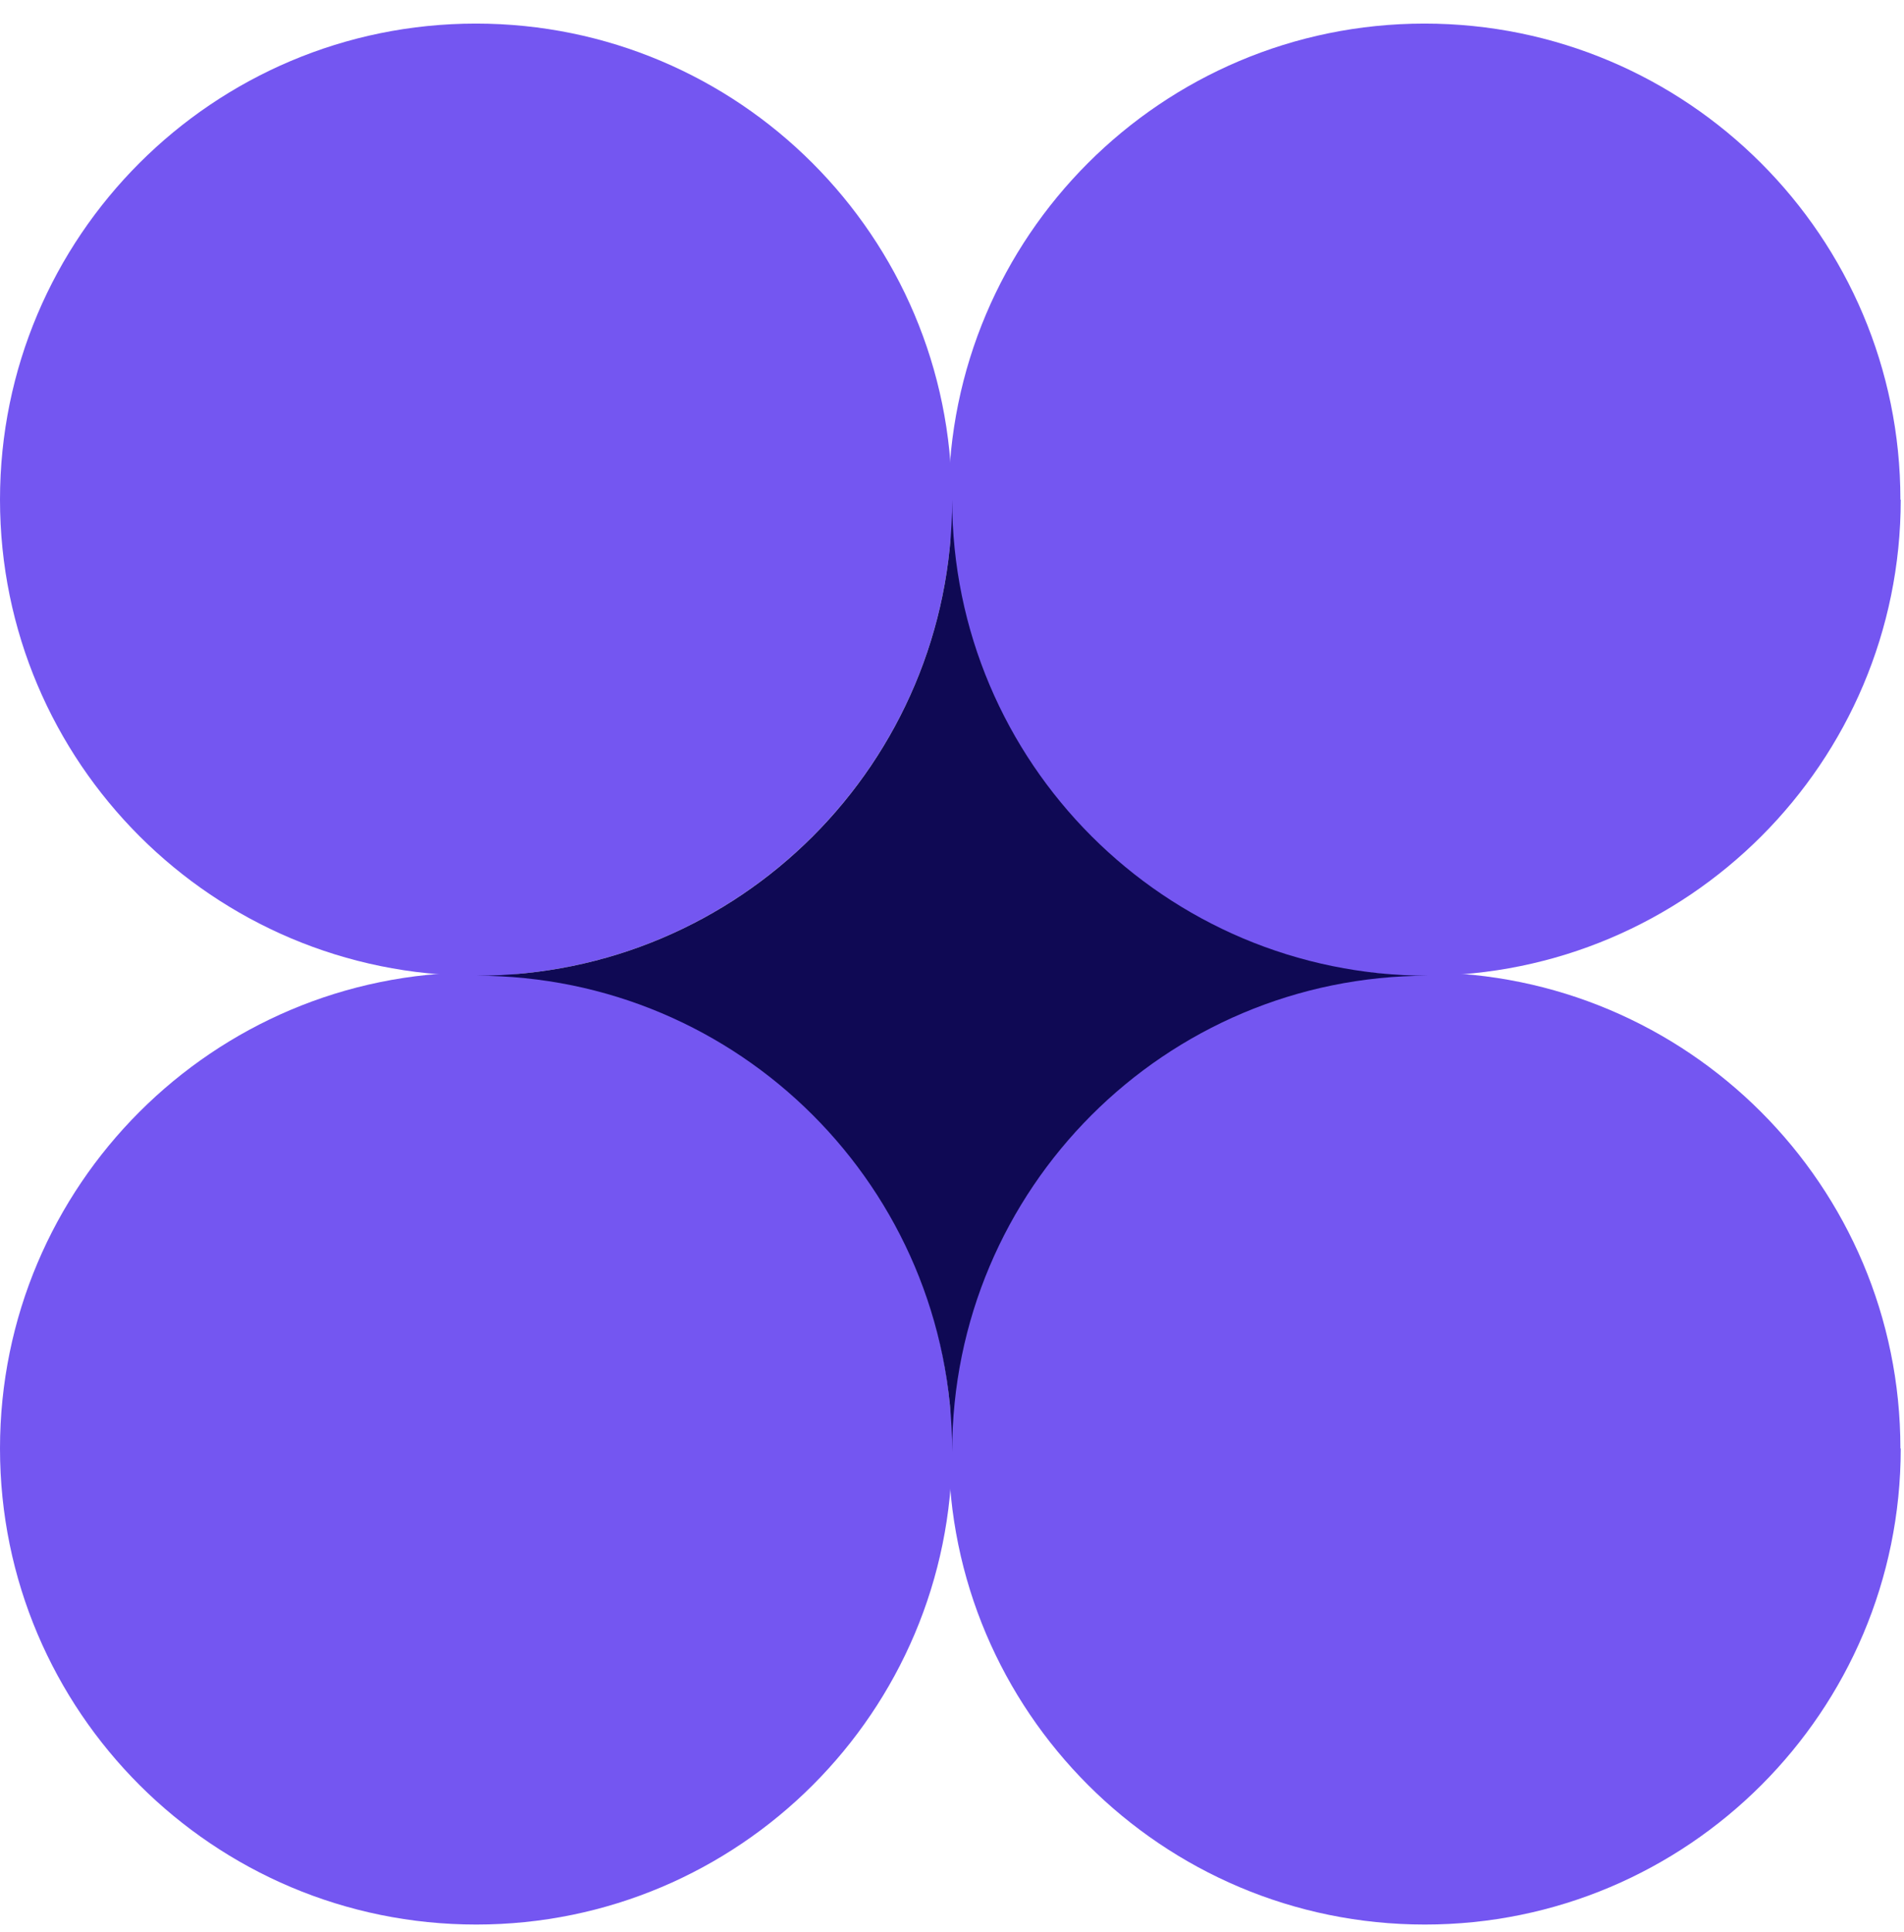
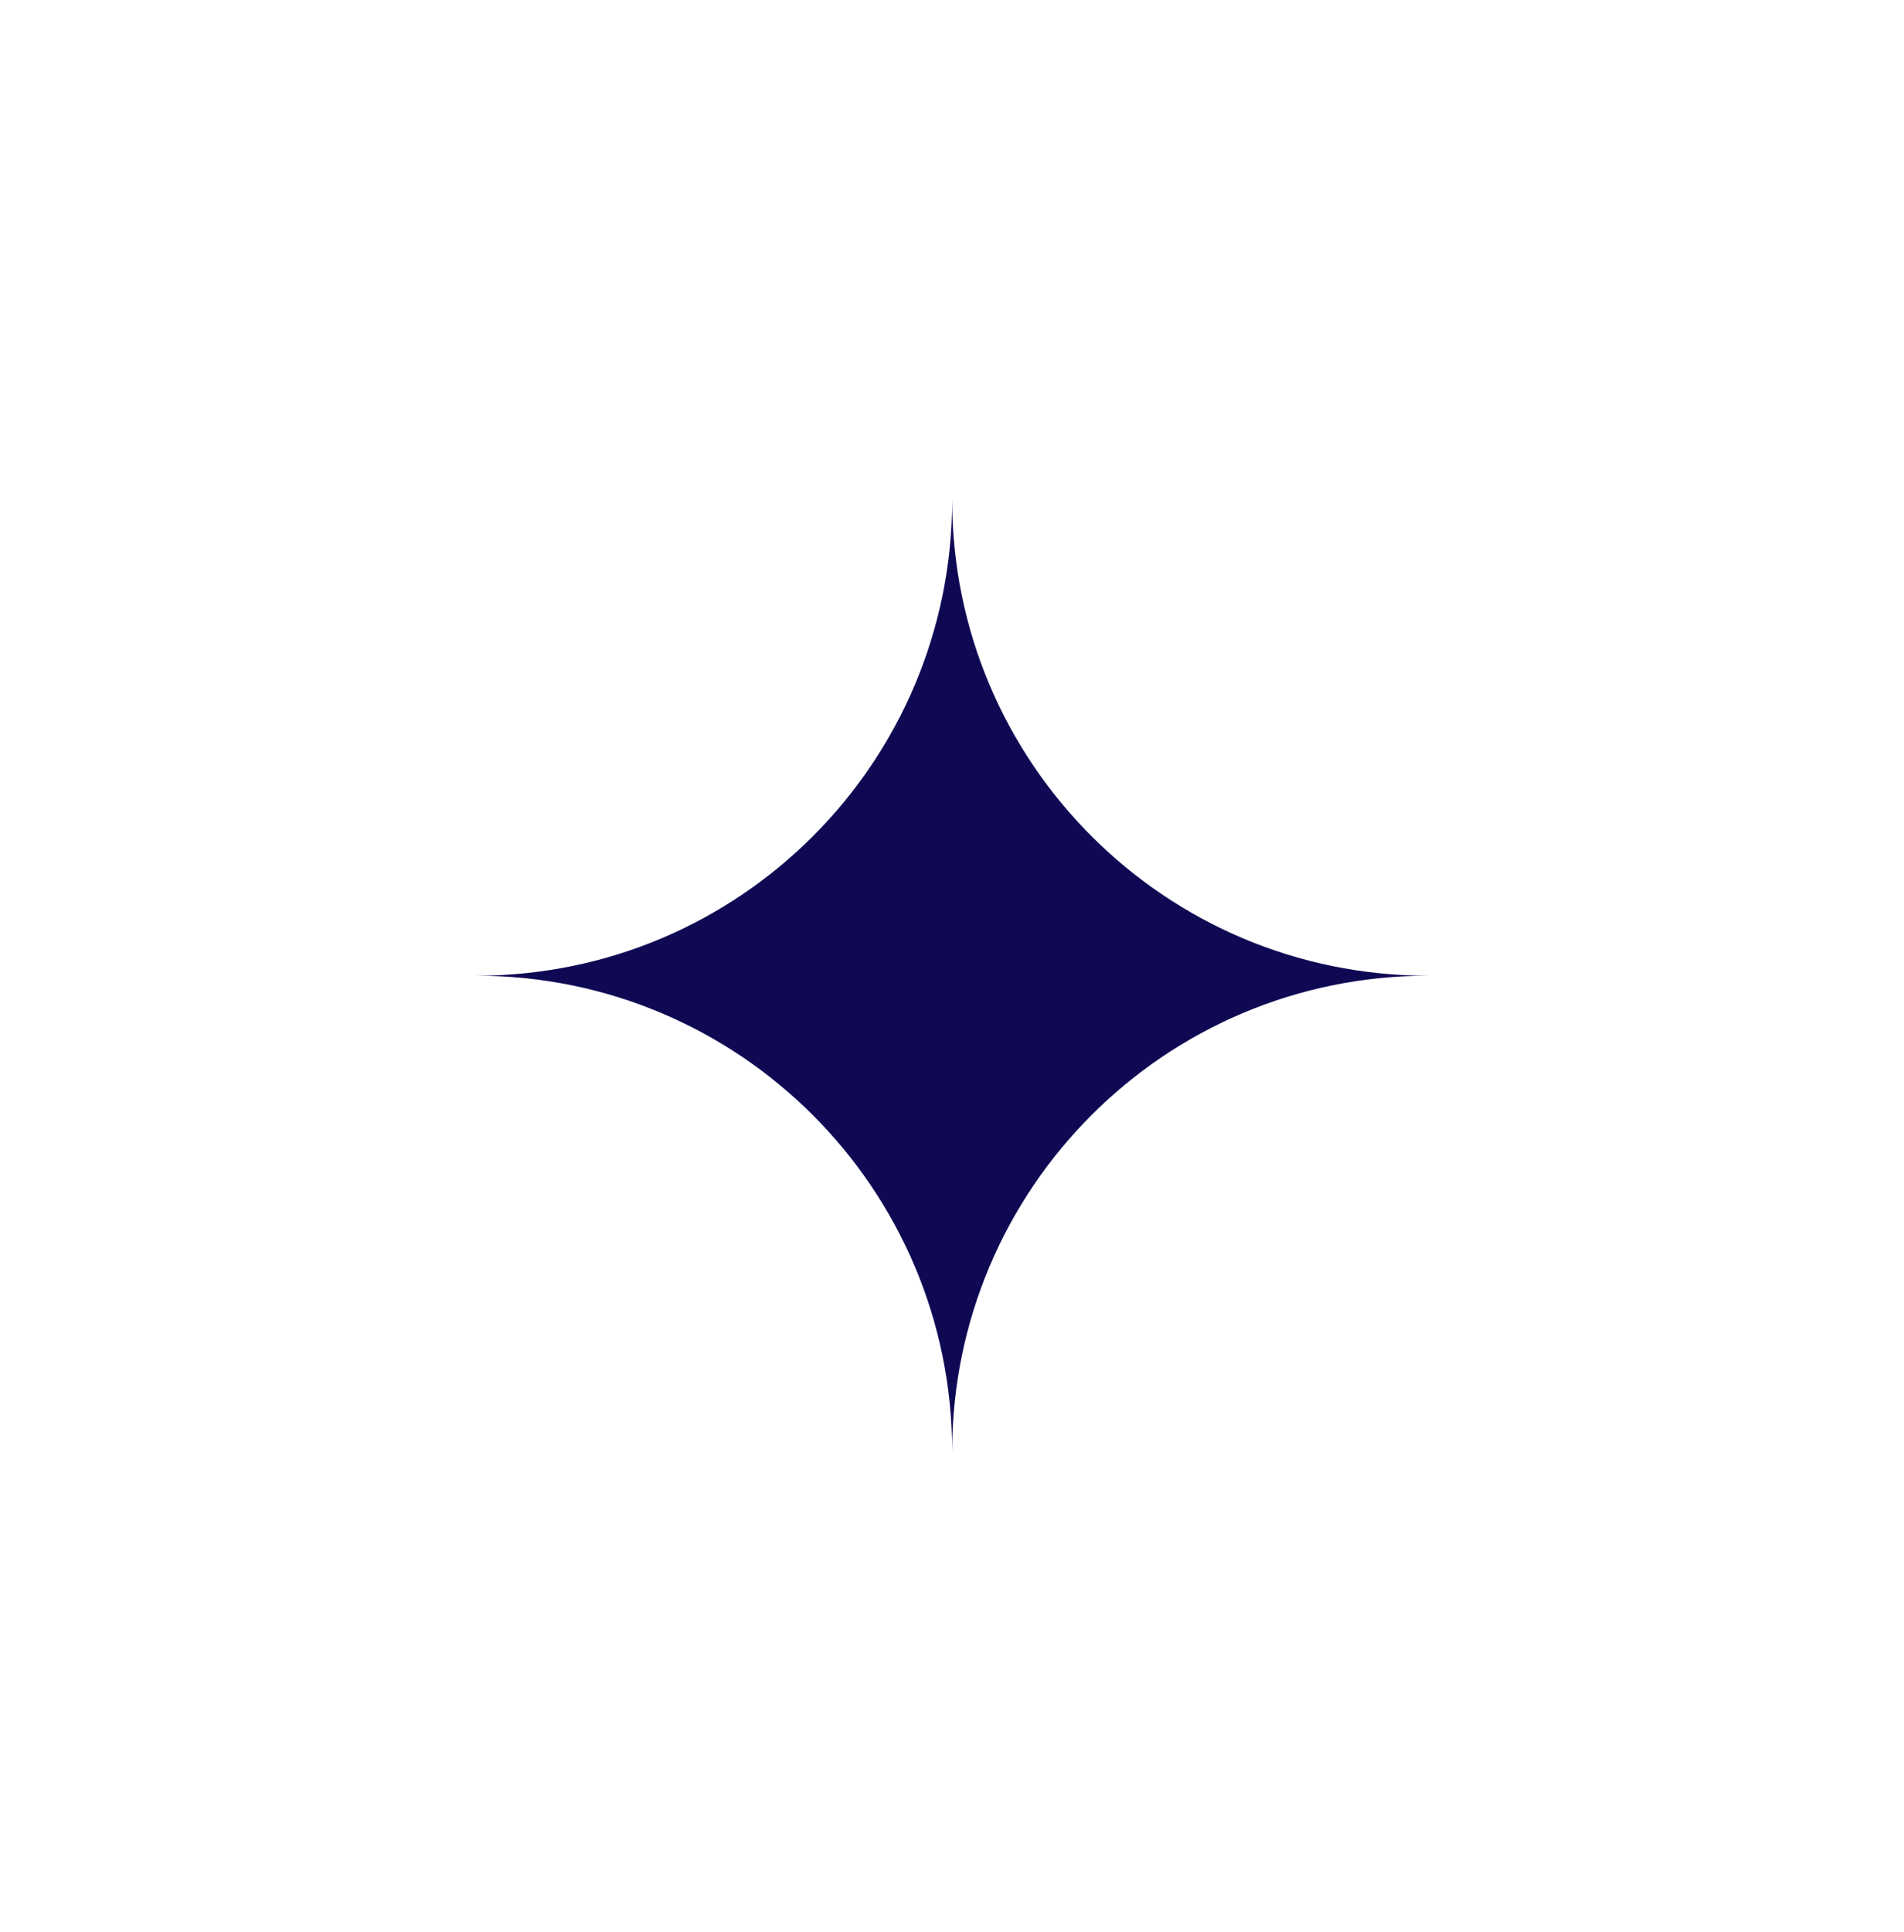
<svg xmlns="http://www.w3.org/2000/svg" width="70" height="71" viewBox="0 0 70 71" fill="none">
-   <path d="M69.88 53.238C69.88 62.899 62.045 70.734 52.383 70.734C42.722 70.734 34.874 62.899 34.874 53.238C34.874 43.576 42.71 35.741 52.371 35.741C62.032 35.741 69.868 43.576 69.868 53.238H69.88Z" fill="#7456F1" />
-   <path d="M35.006 18.364C35.006 28.026 27.17 35.861 17.509 35.861C7.848 35.861 0 28.026 0 18.364C0 8.703 7.836 0.867 17.497 0.867C27.158 0.867 34.994 8.703 34.994 18.364H35.006Z" fill="#7456F1" />
-   <path d="M69.88 18.364C69.88 28.026 62.045 35.861 52.383 35.861C42.722 35.861 34.874 28.026 34.874 18.364C34.874 8.703 42.71 0.867 52.371 0.867C62.032 0.867 69.868 8.703 69.868 18.364H69.88Z" fill="#7456F1" />
-   <path d="M35.006 53.238C35.006 62.899 27.17 70.734 17.509 70.734C7.848 70.734 -3.05176e-05 62.899 -3.05176e-05 53.238C-3.05176e-05 43.576 7.836 35.741 17.497 35.741C27.158 35.741 34.994 43.576 34.994 53.238H35.006Z" fill="#7456F1" />
  <path d="M52.503 35.861C42.83 35.861 35.006 43.696 35.006 53.358C35.006 43.684 27.171 35.861 17.509 35.861C27.183 35.861 35.006 28.025 35.006 18.364C35.006 28.025 42.842 35.861 52.503 35.861Z" fill="#0F0954" />
</svg>